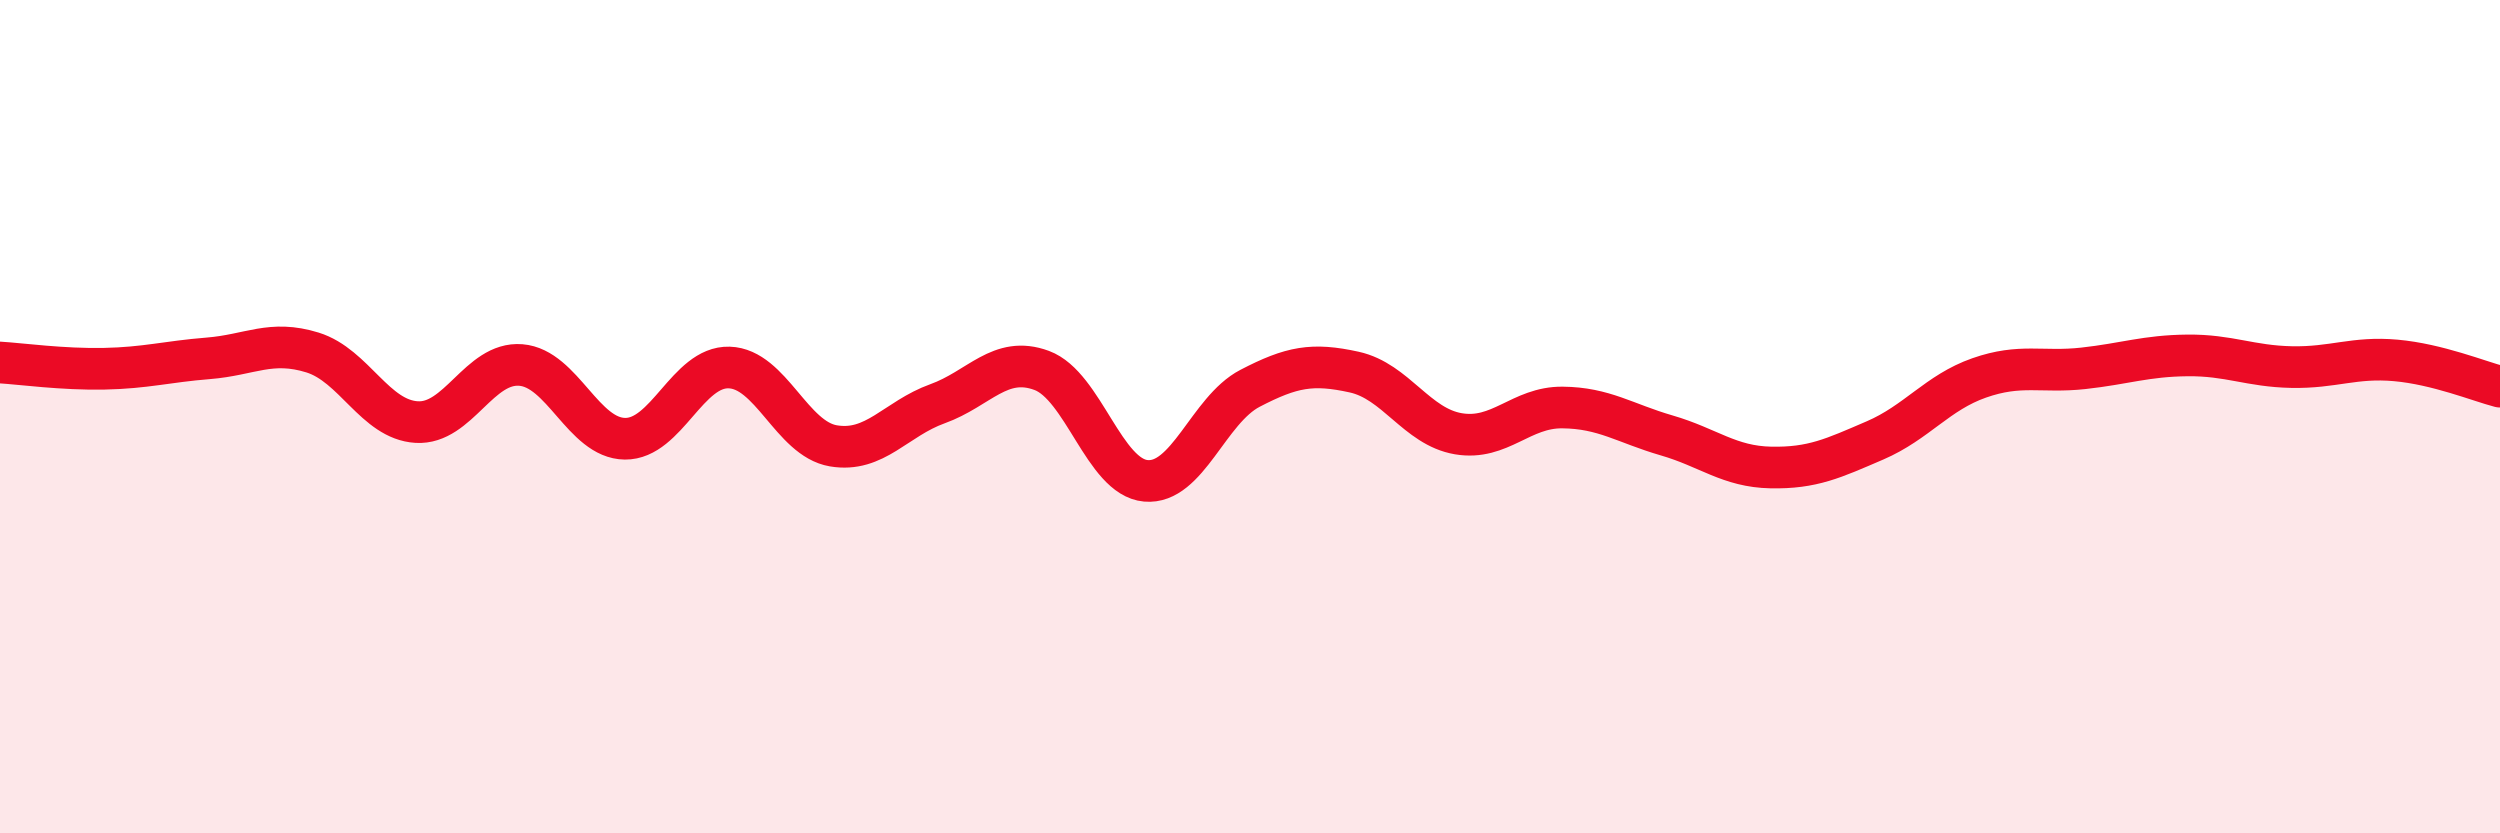
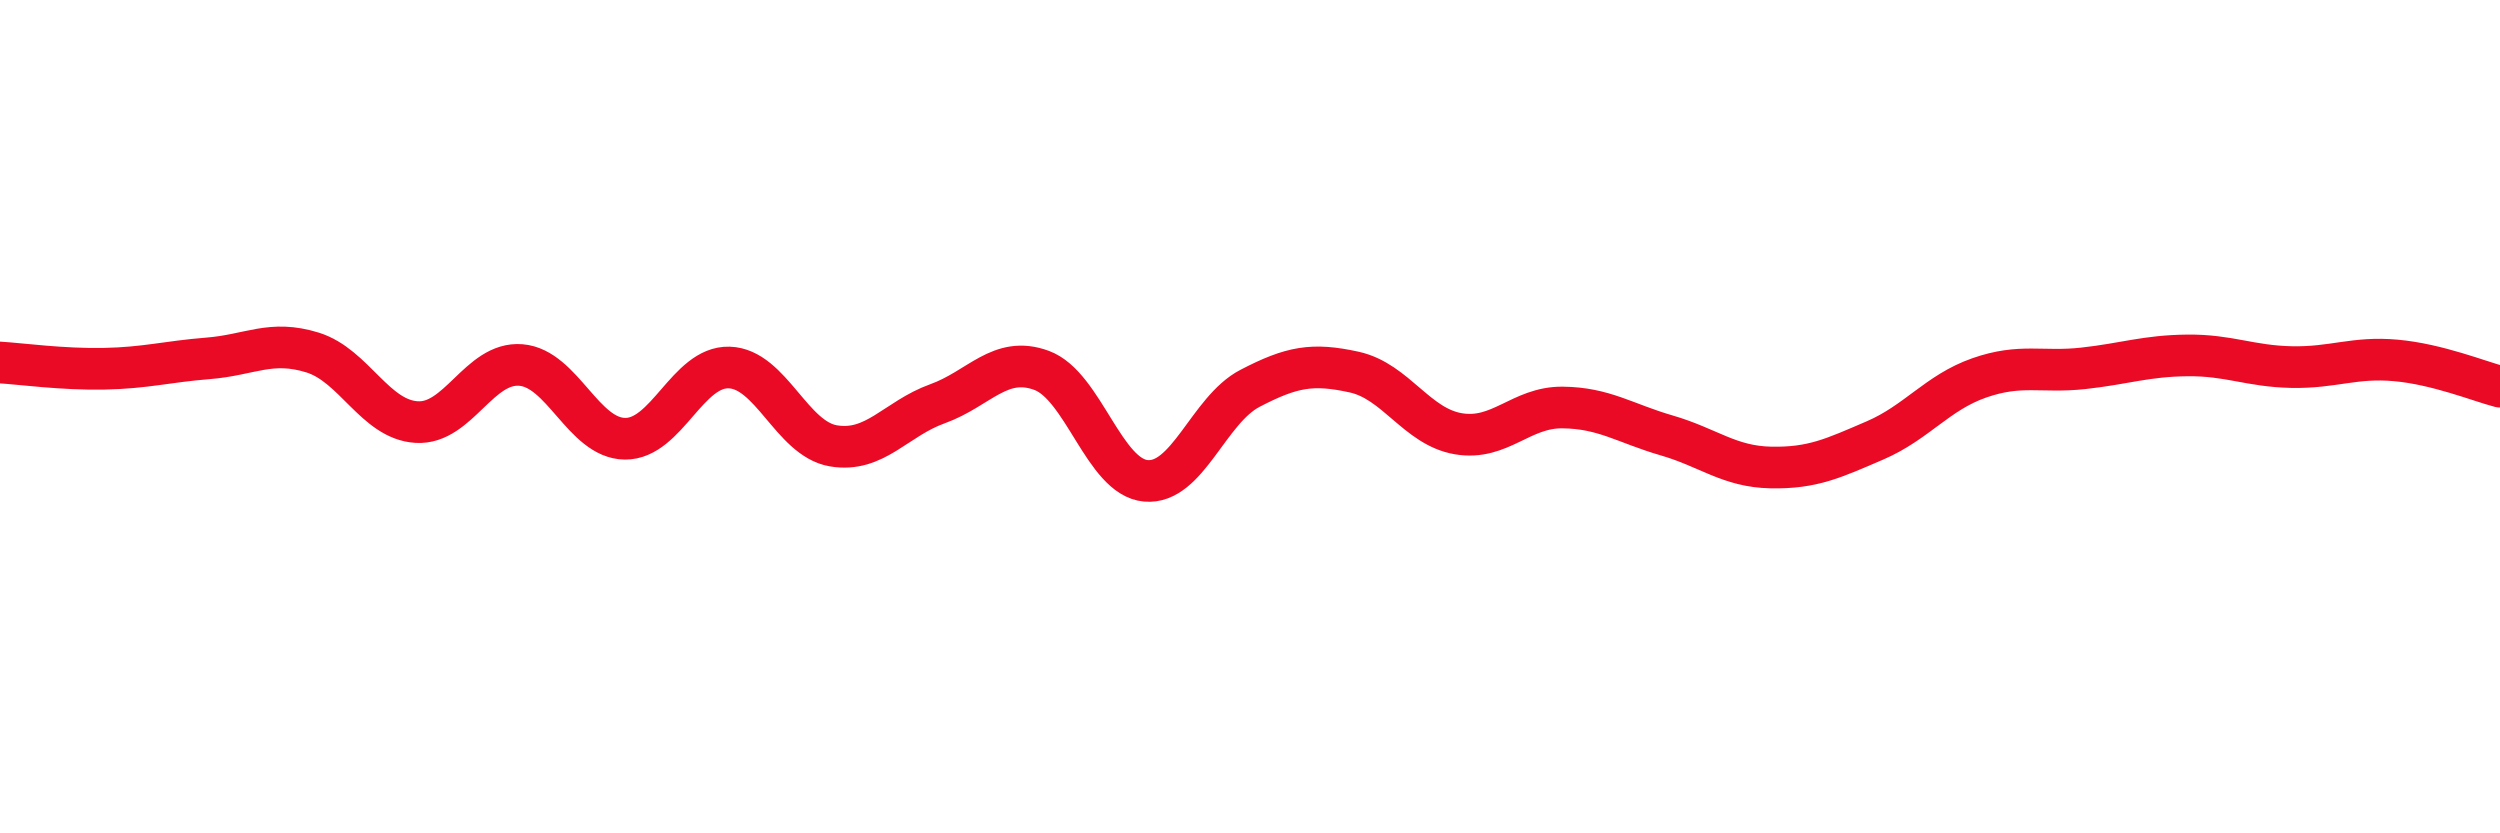
<svg xmlns="http://www.w3.org/2000/svg" width="60" height="20" viewBox="0 0 60 20">
-   <path d="M 0,8.7 C 0.5,8.73 1.5,8.87 2.5,8.85 C 3.5,8.83 4,8.68 5,8.6 C 6,8.52 6.5,8.15 7.5,8.46 C 8.5,8.77 9,10.07 10,10.13 C 11,10.19 11.5,8.68 12.5,8.76 C 13.5,8.84 14,10.52 15,10.53 C 16,10.54 16.5,8.79 17.5,8.82 C 18.5,8.85 19,10.53 20,10.7 C 21,10.87 21.5,10.05 22.5,9.69 C 23.5,9.33 24,8.52 25,8.89 C 26,9.26 26.5,11.45 27.5,11.54 C 28.5,11.63 29,9.84 30,9.32 C 31,8.8 31.5,8.71 32.5,8.93 C 33.5,9.15 34,10.24 35,10.41 C 36,10.58 36.5,9.77 37.5,9.78 C 38.5,9.79 39,10.16 40,10.45 C 41,10.74 41.5,11.2 42.5,11.22 C 43.5,11.24 44,11 45,10.57 C 46,10.14 46.5,9.42 47.5,9.07 C 48.5,8.72 49,8.95 50,8.84 C 51,8.73 51.5,8.54 52.5,8.53 C 53.5,8.52 54,8.79 55,8.81 C 56,8.83 56.5,8.56 57.5,8.65 C 58.5,8.74 59.5,9.15 60,9.28L60 20L0 20Z" fill="#EB0A25" opacity="0.1" stroke-linecap="round" stroke-linejoin="round" />
  <path d="M 0,8.7 C 0.5,8.73 1.5,8.87 2.5,8.85 C 3.5,8.83 4,8.68 5,8.6 C 6,8.52 6.5,8.15 7.5,8.46 C 8.5,8.77 9,10.07 10,10.13 C 11,10.19 11.5,8.68 12.5,8.76 C 13.5,8.84 14,10.52 15,10.53 C 16,10.54 16.5,8.79 17.5,8.82 C 18.5,8.85 19,10.53 20,10.7 C 21,10.87 21.5,10.05 22.5,9.69 C 23.5,9.33 24,8.52 25,8.89 C 26,9.26 26.5,11.45 27.5,11.54 C 28.5,11.63 29,9.84 30,9.32 C 31,8.8 31.5,8.71 32.5,8.93 C 33.5,9.15 34,10.24 35,10.41 C 36,10.58 36.5,9.77 37.5,9.78 C 38.5,9.79 39,10.16 40,10.45 C 41,10.74 41.5,11.2 42.5,11.22 C 43.5,11.24 44,11 45,10.57 C 46,10.14 46.5,9.42 47.5,9.07 C 48.5,8.72 49,8.95 50,8.84 C 51,8.73 51.5,8.54 52.5,8.53 C 53.5,8.52 54,8.79 55,8.81 C 56,8.83 56.5,8.56 57.5,8.65 C 58.5,8.74 59.5,9.15 60,9.28" stroke="#EB0A25" stroke-width="1" fill="none" stroke-linecap="round" stroke-linejoin="round" />
</svg>